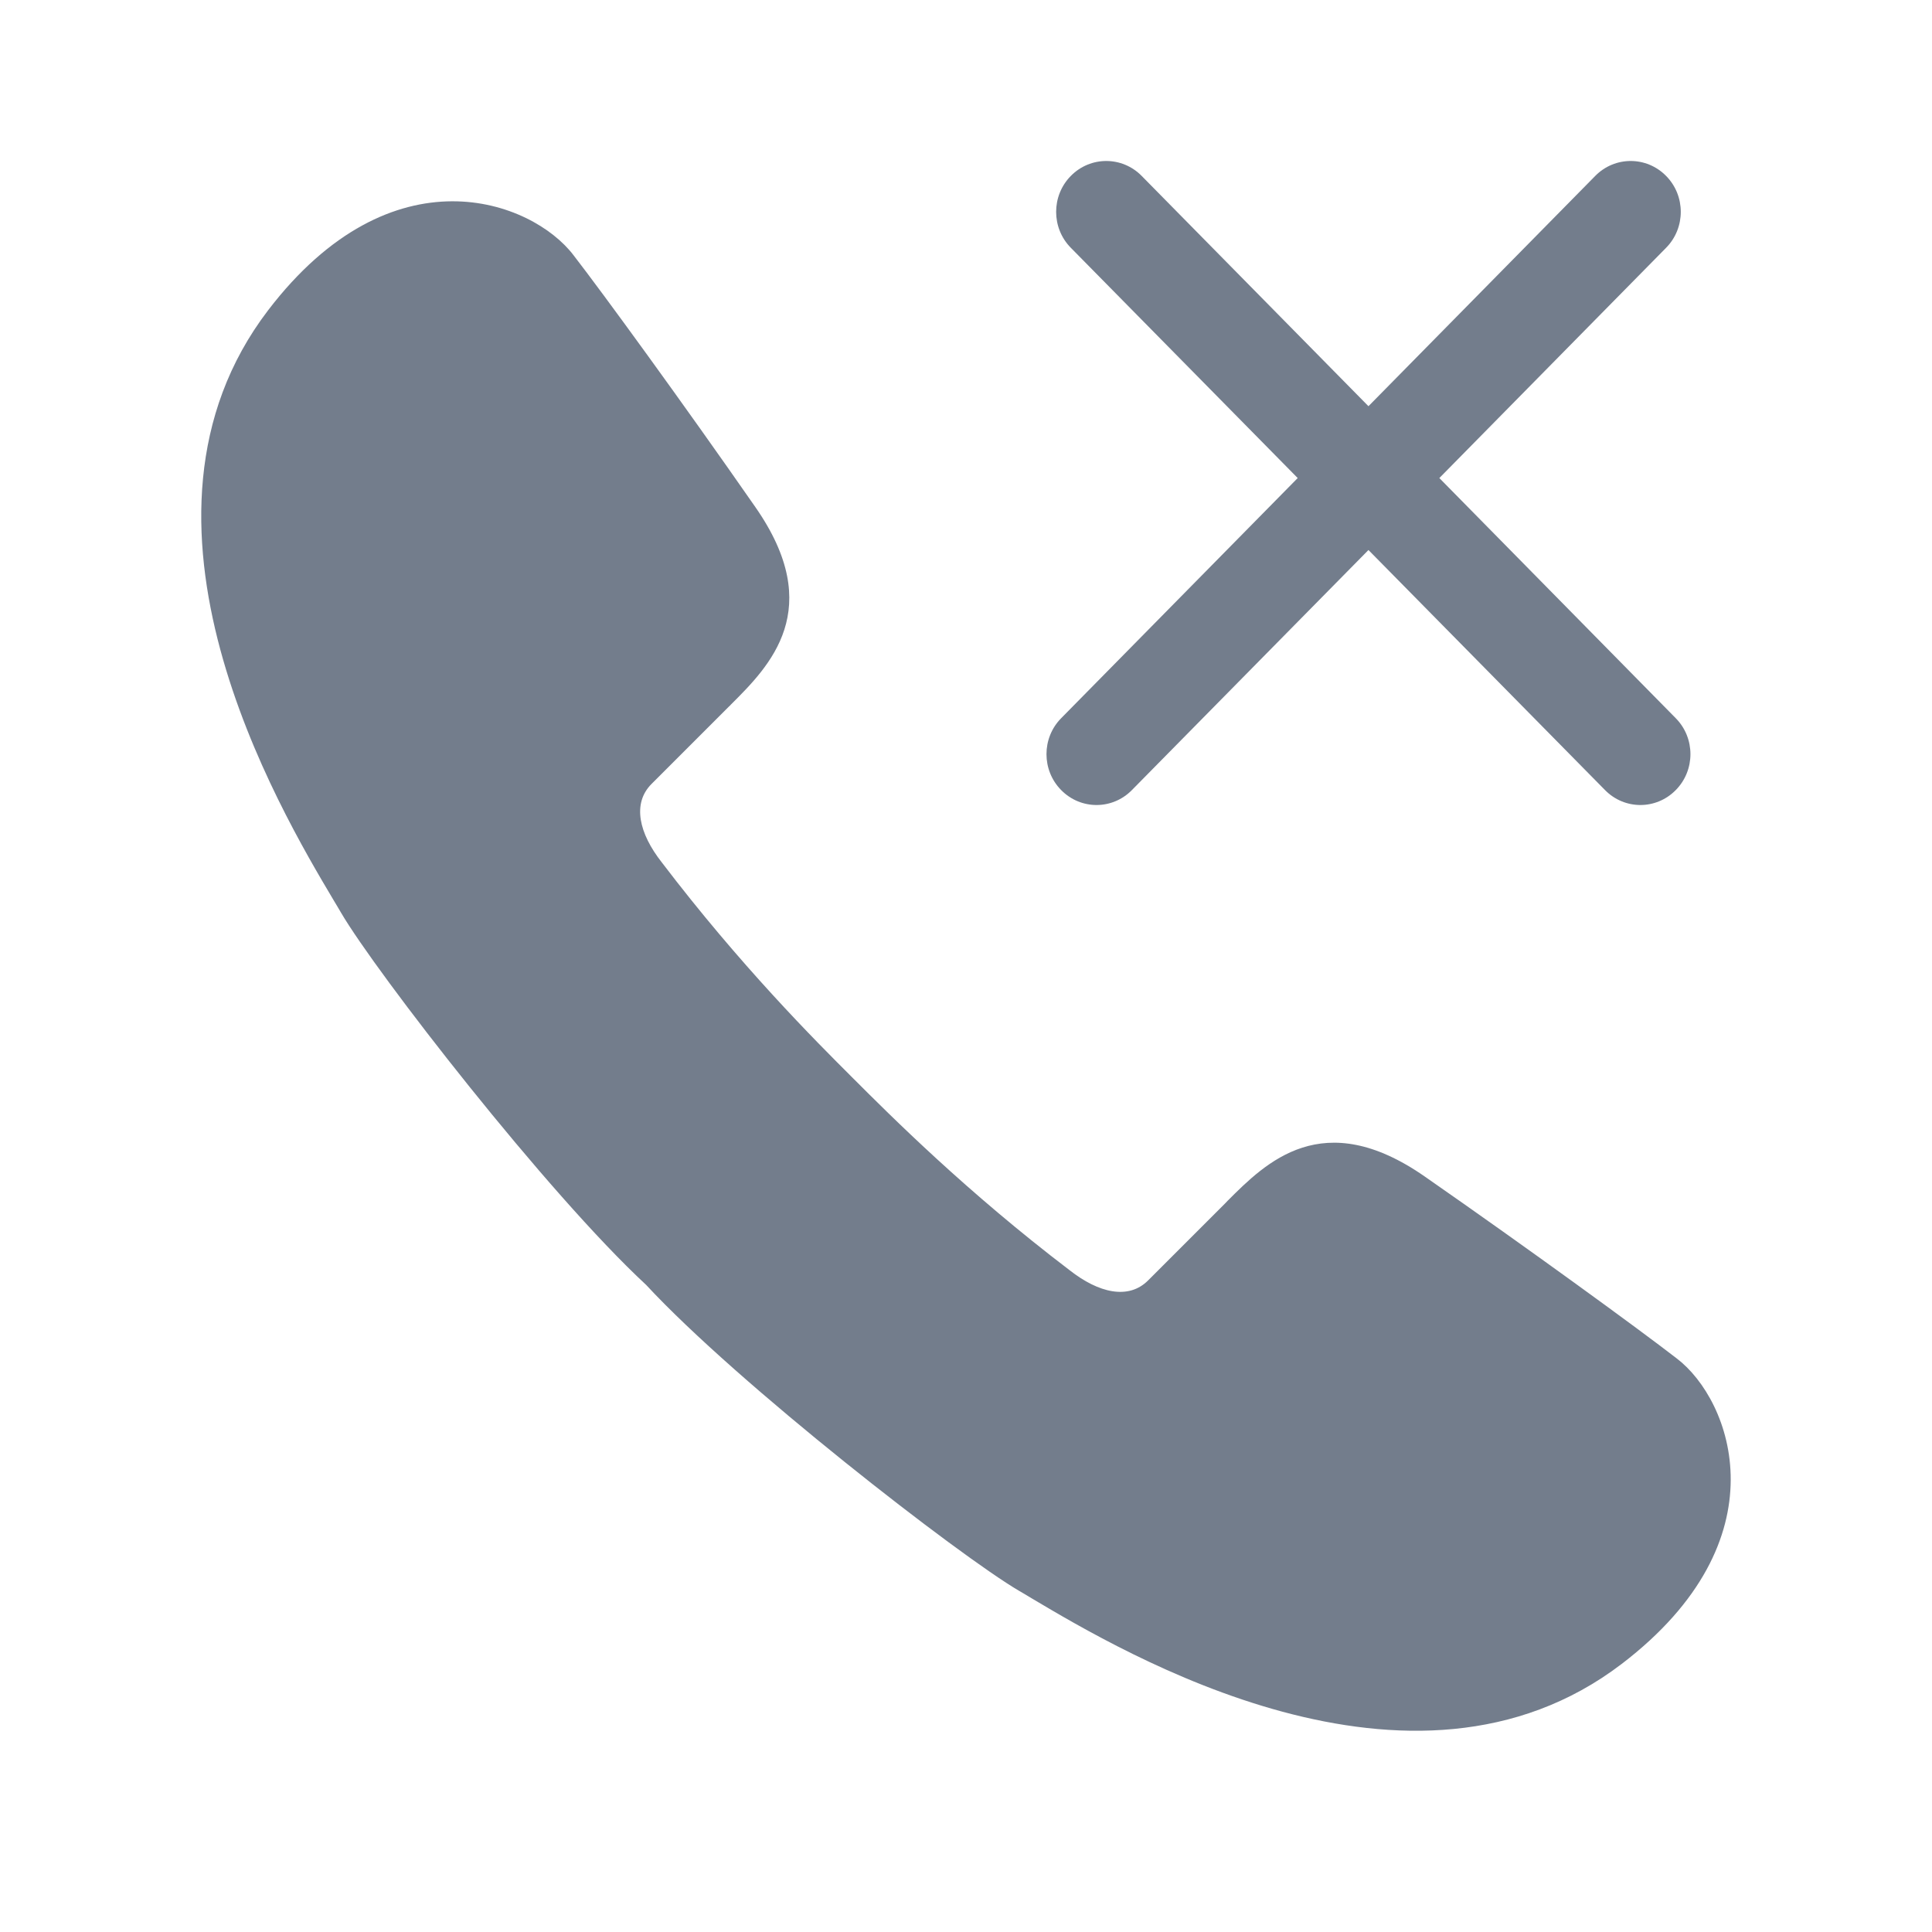
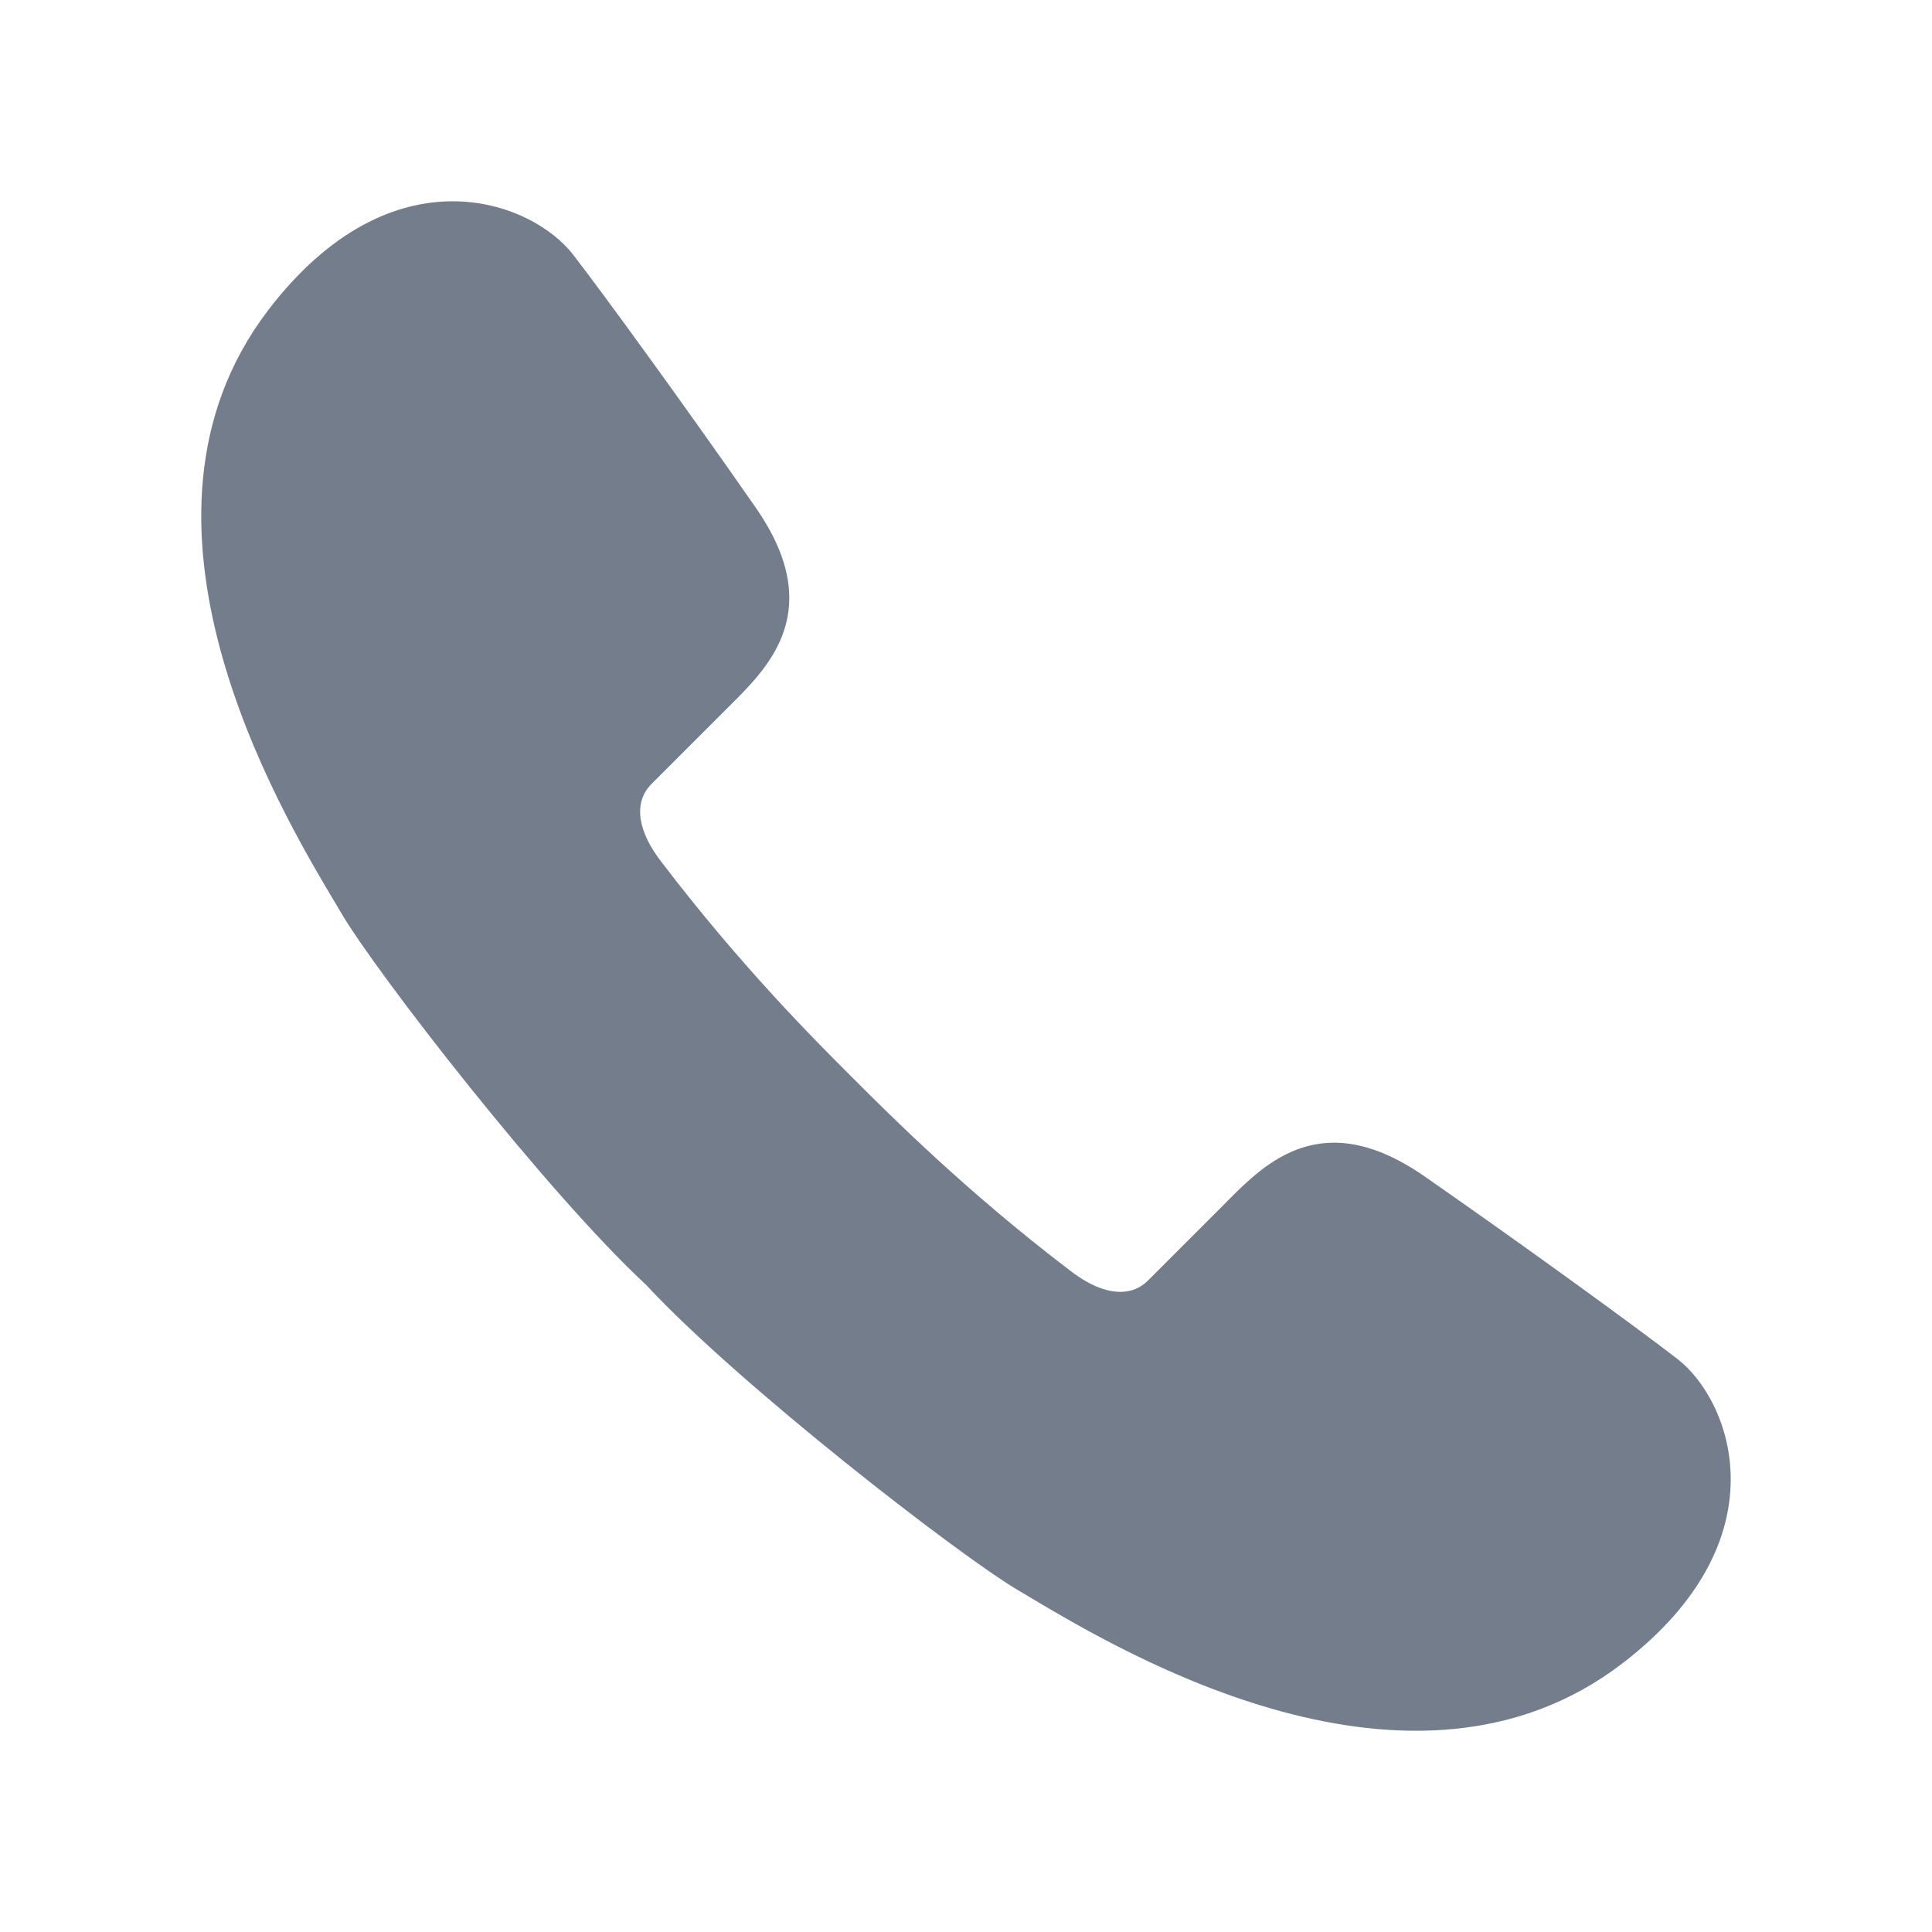
<svg xmlns="http://www.w3.org/2000/svg" width="16" height="16" viewBox="0 0 16 16" fill="none">
  <path d="M5.351 10.641C6.112 11.462 7.943 12.884 8.442 13.176C8.472 13.193 8.505 13.213 8.543 13.236C9.305 13.689 11.691 15.107 13.43 13.78C14.777 12.751 14.339 11.594 13.886 11.25C13.575 11.009 12.661 10.343 11.8 9.744C10.955 9.155 10.484 9.627 10.166 9.945C10.16 9.951 10.154 9.957 10.149 9.963L9.508 10.604C9.345 10.767 9.097 10.707 8.859 10.52C8.006 9.871 7.379 9.244 7.065 8.93L7.062 8.927C6.748 8.614 6.129 7.994 5.48 7.141C5.293 6.903 5.233 6.655 5.396 6.492L6.037 5.851C6.043 5.846 6.049 5.84 6.054 5.834C6.373 5.516 6.845 5.045 6.256 4.2C5.657 3.339 4.991 2.425 4.75 2.114C4.406 1.661 3.249 1.223 2.22 2.57C0.893 4.309 2.311 6.695 2.764 7.457C2.786 7.494 2.807 7.528 2.824 7.558C3.116 8.057 4.53 9.88 5.351 10.641Z" fill="#737D8C" />
-   <path d="M13.798 2.052C13.96 1.888 13.96 1.621 13.798 1.457C13.636 1.292 13.373 1.292 13.211 1.457L11.333 3.364L9.455 1.457C9.293 1.292 9.03 1.292 8.868 1.457C8.706 1.621 8.706 1.888 8.868 2.052L10.747 3.959L8.788 5.948C8.626 6.112 8.626 6.379 8.788 6.543C8.95 6.708 9.212 6.708 9.374 6.543L11.333 4.555L13.292 6.543C13.454 6.708 13.716 6.708 13.878 6.543C14.04 6.379 14.04 6.112 13.878 5.948L11.92 3.959L13.798 2.052Z" fill="#737D8C" />
</svg>